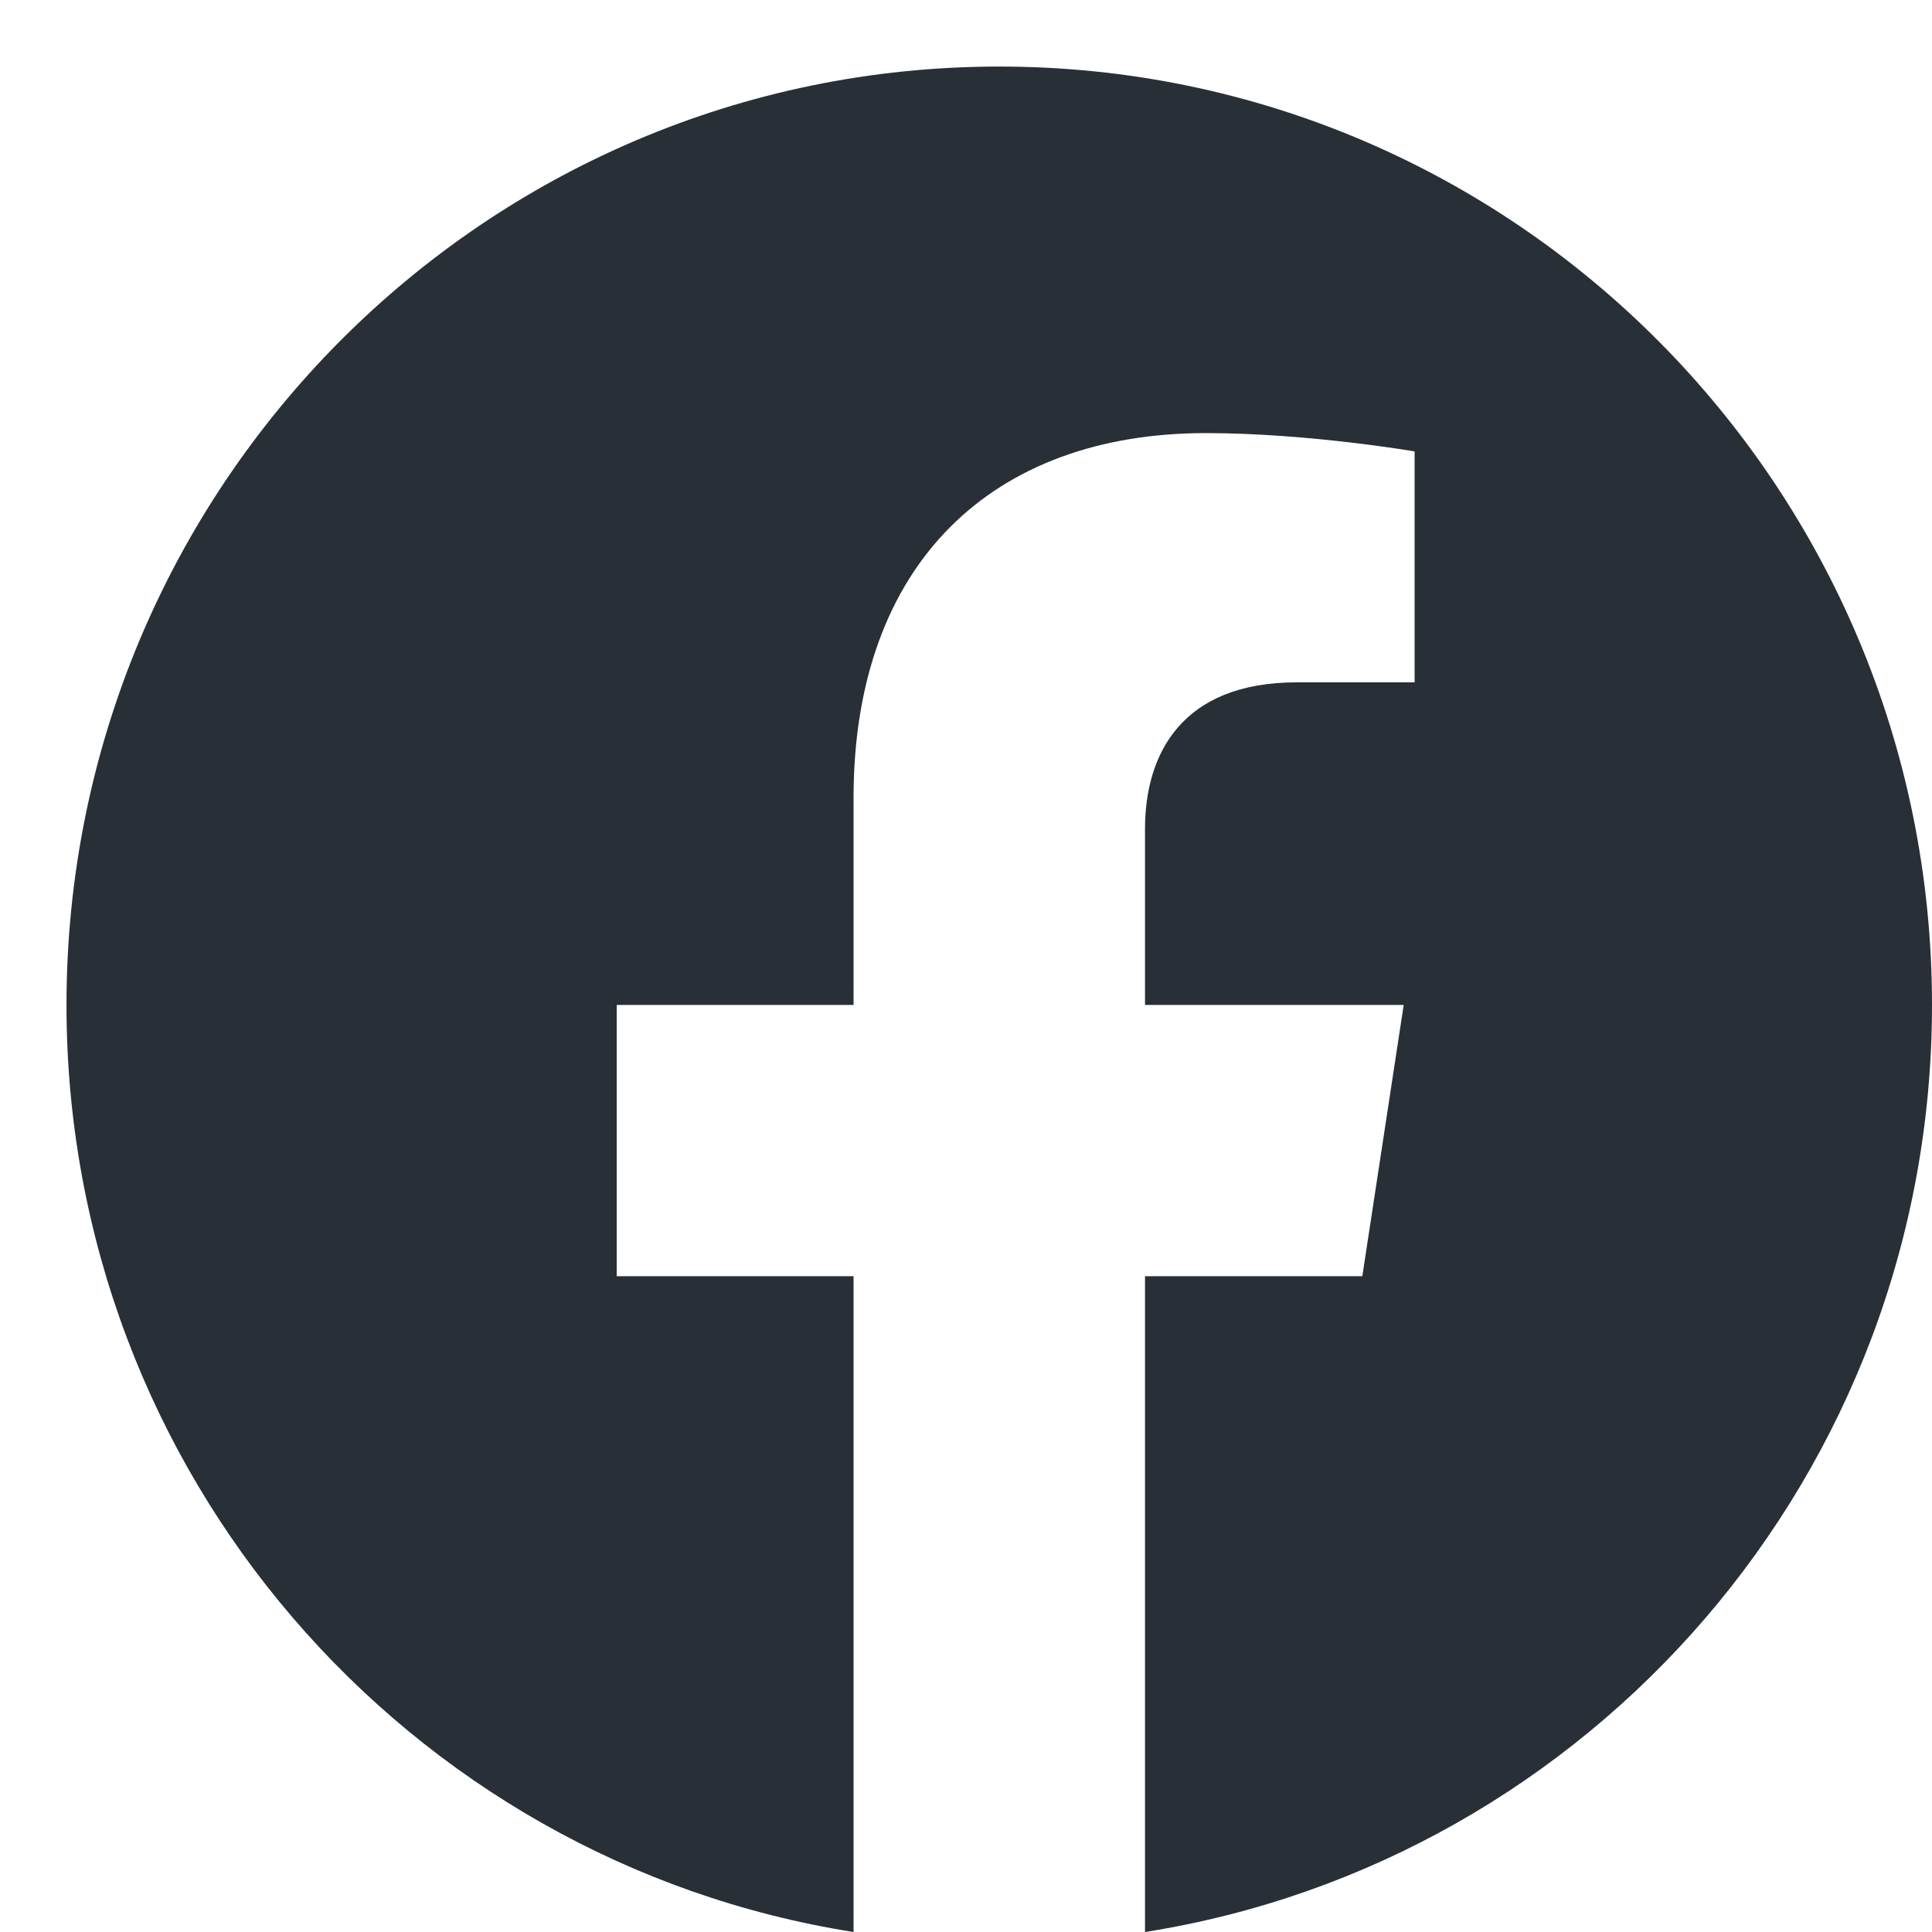
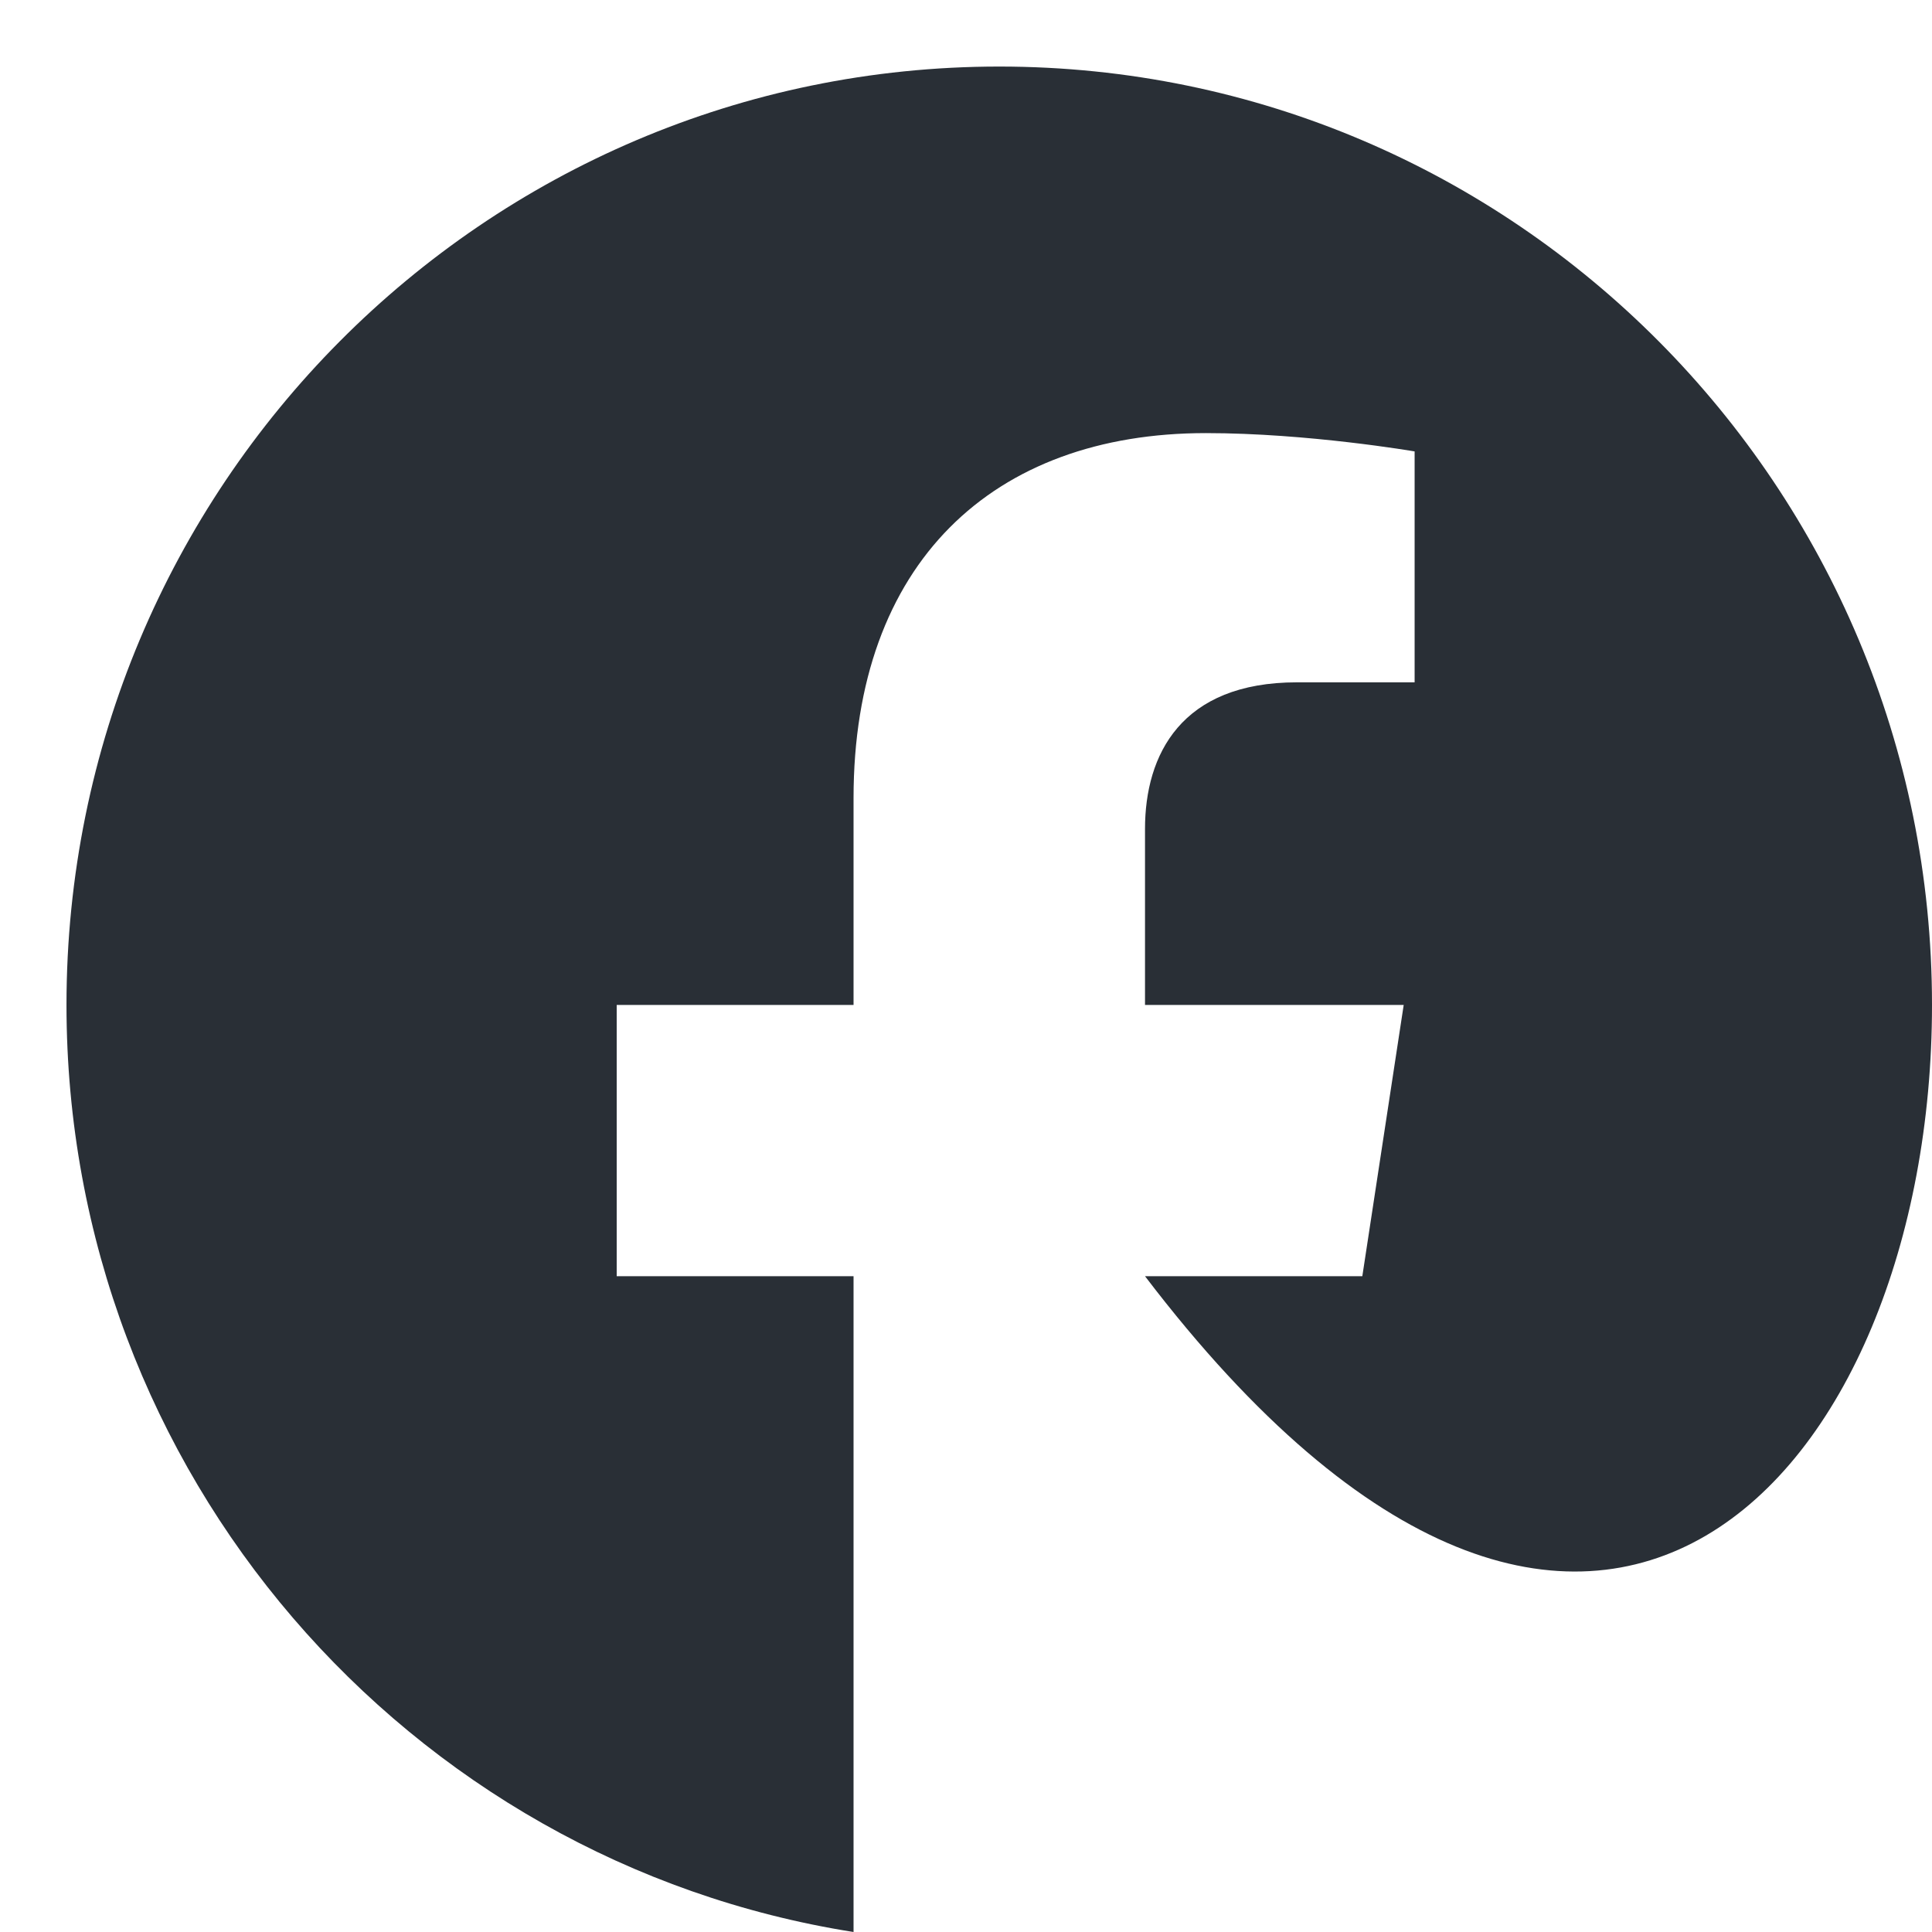
<svg xmlns="http://www.w3.org/2000/svg" width="29" height="29" viewBox="0 0 29 29" fill="none">
-   <path d="M29 15.085C29 7.305 22.732 0.999 14.999 0.999C7.267 0.999 0.998 7.305 0.998 15.085C0.998 22.115 6.118 27.943 12.812 29V19.156H9.257V15.085H12.812V11.981C12.812 8.451 14.902 6.501 18.1 6.501C19.632 6.501 21.234 6.776 21.234 6.776V10.242H19.468C17.729 10.242 17.187 11.328 17.187 12.442V15.085H21.07L20.449 19.156H17.187V29C23.88 27.943 29 22.115 29 15.085Z" fill="#292F36" />
+   <path d="M29 15.085C29 7.305 22.732 0.999 14.999 0.999C7.267 0.999 0.998 7.305 0.998 15.085C0.998 22.115 6.118 27.943 12.812 29V19.156H9.257V15.085H12.812V11.981C12.812 8.451 14.902 6.501 18.1 6.501C19.632 6.501 21.234 6.776 21.234 6.776V10.242H19.468C17.729 10.242 17.187 11.328 17.187 12.442V15.085H21.07L20.449 19.156H17.187C23.88 27.943 29 22.115 29 15.085Z" fill="#292F36" />
</svg>